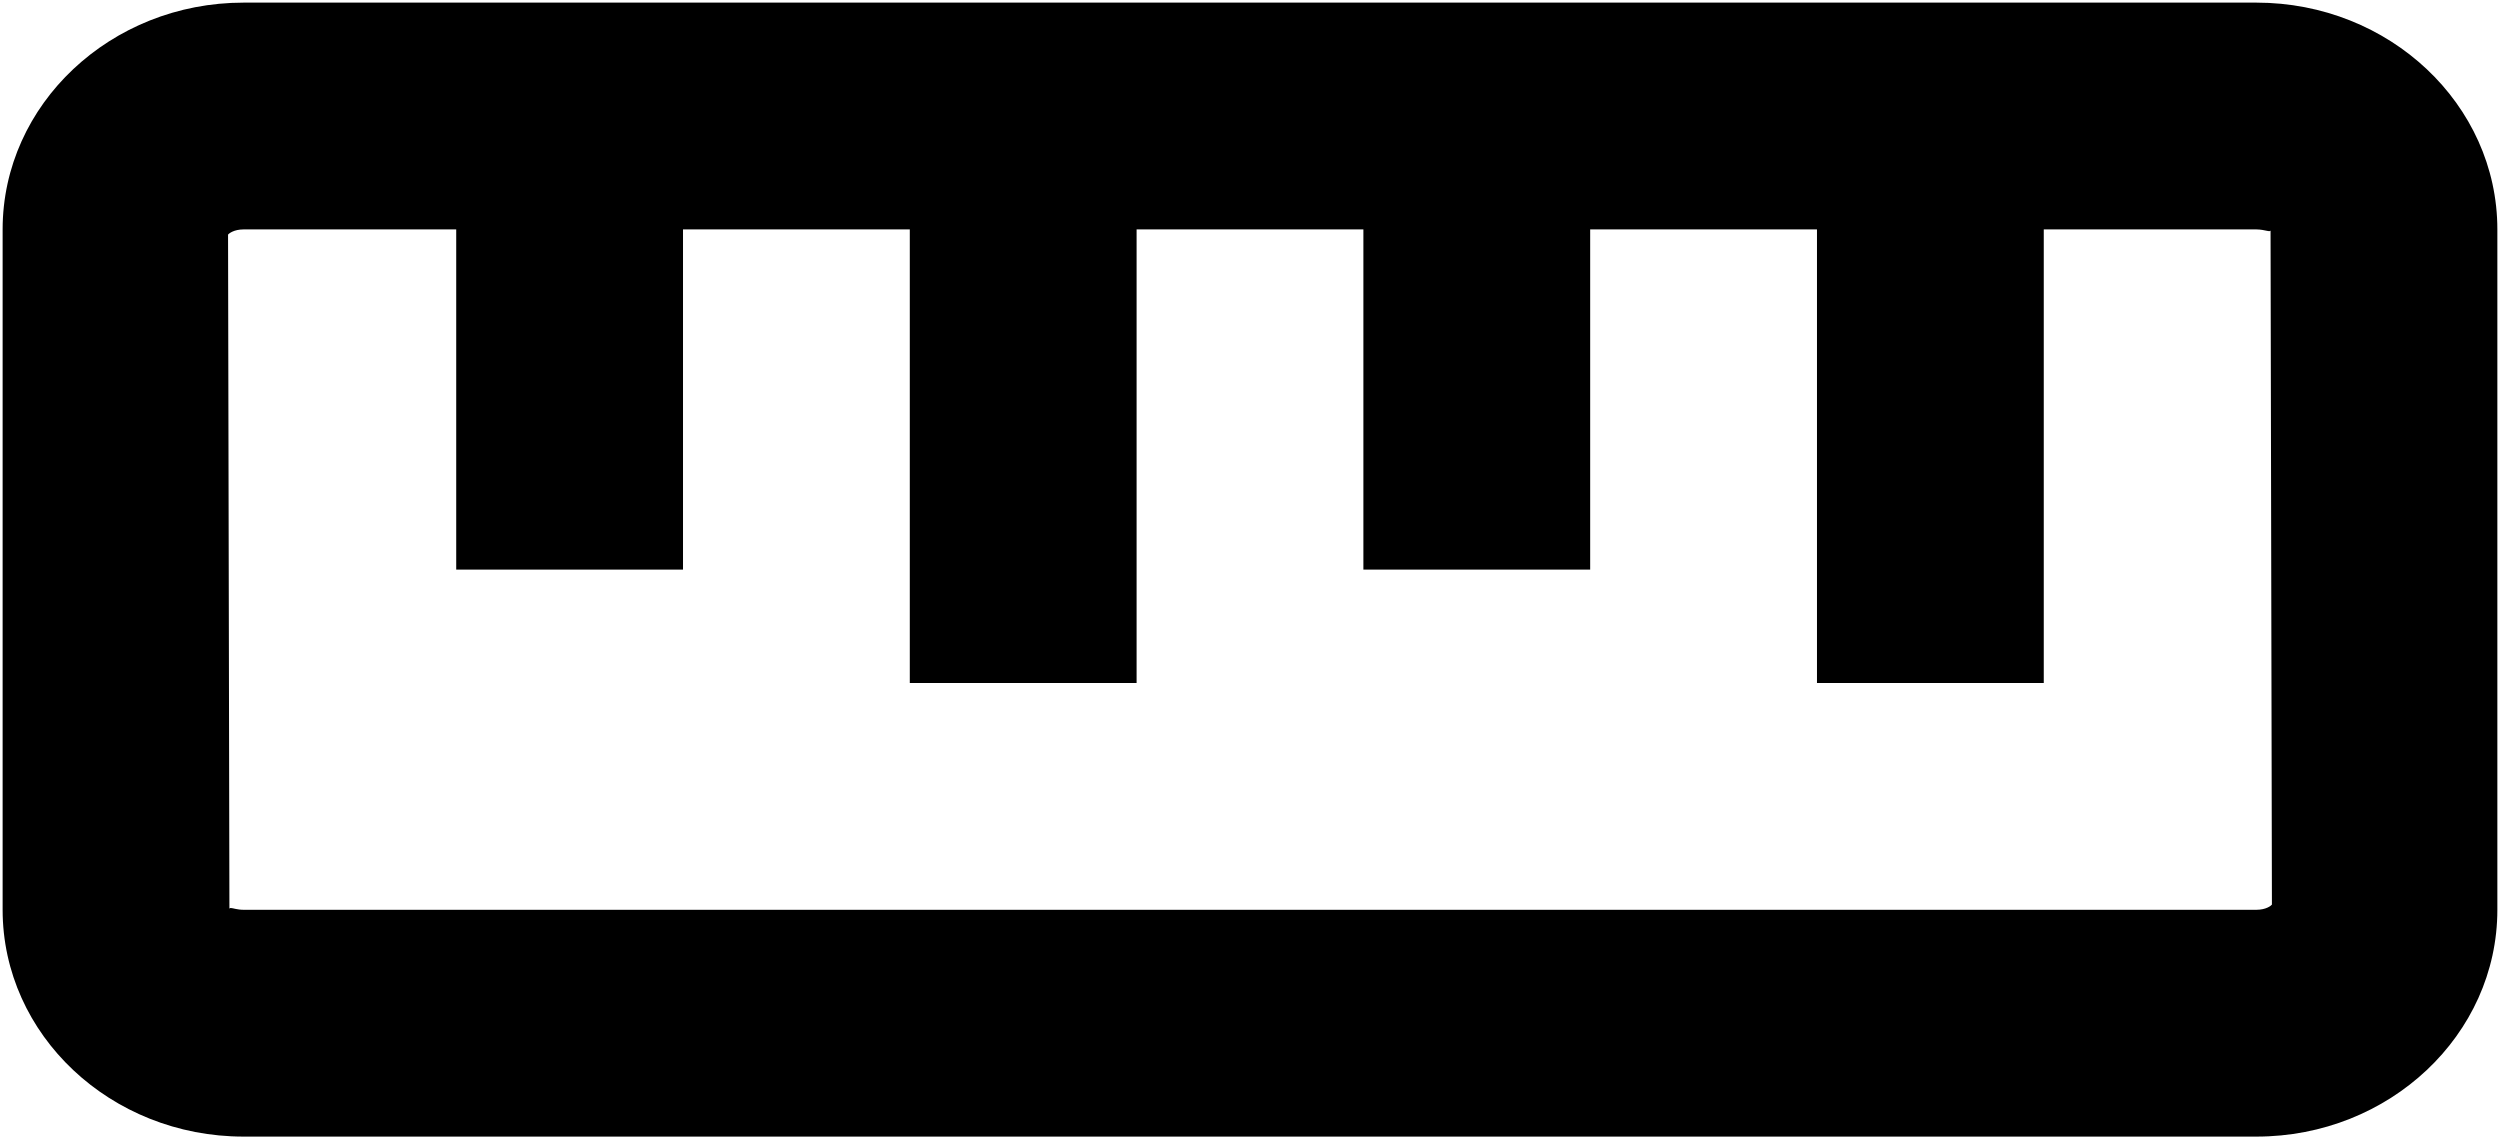
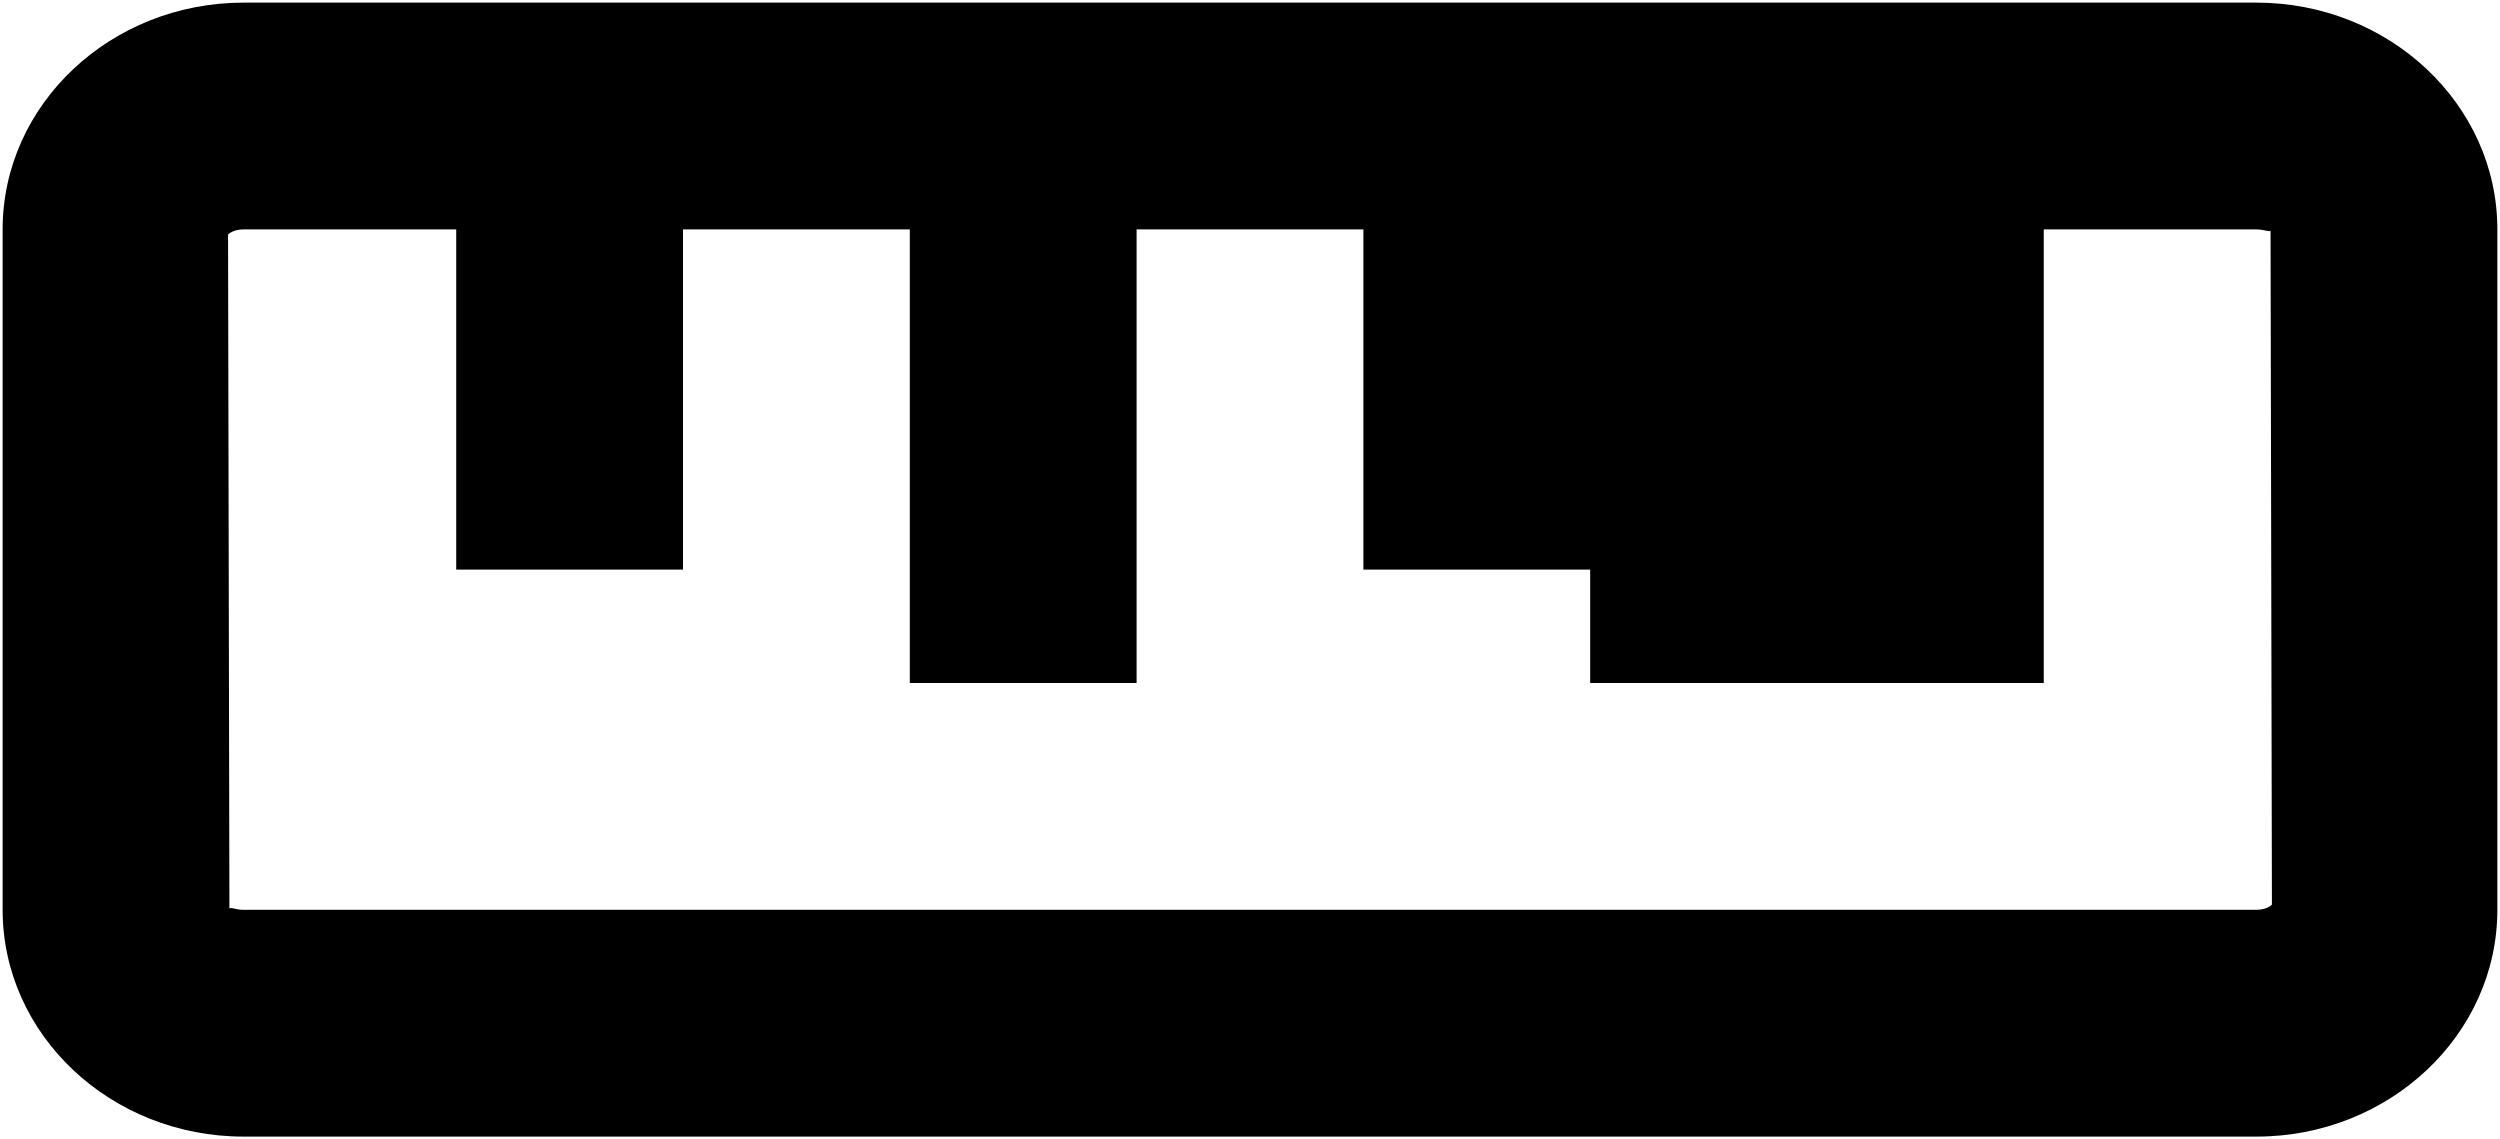
<svg xmlns="http://www.w3.org/2000/svg" width="158" height="72" viewBox="0 0 158 72" fill="none">
-   <path d="M142.604 0.166H15.395C6.996 0.166 0.166 6.595 0.166 14.499V57.499C0.166 65.404 6.996 71.833 15.395 71.833H142.604C151.003 71.833 157.833 65.404 157.833 57.499V14.499C157.833 6.595 151.003 0.166 142.604 0.166ZM142.604 57.499H15.395C14.987 57.499 14.707 57.385 14.585 57.385C14.535 57.385 14.507 57.399 14.499 57.442L14.413 14.829C14.463 14.757 14.786 14.499 15.395 14.499H28.833V35.999H43.166V14.499H57.499V43.166H71.833V14.499H86.166V35.999H100.499V14.499H114.833V43.166H129.166V14.499H142.604C143.17 14.507 143.478 14.7 143.499 14.557L143.585 57.17C143.535 57.241 143.213 57.499 142.604 57.499V57.499Z" fill="black" />
+   <path d="M142.604 0.166H15.395C6.996 0.166 0.166 6.595 0.166 14.499V57.499C0.166 65.404 6.996 71.833 15.395 71.833H142.604C151.003 71.833 157.833 65.404 157.833 57.499V14.499C157.833 6.595 151.003 0.166 142.604 0.166ZM142.604 57.499H15.395C14.987 57.499 14.707 57.385 14.585 57.385C14.535 57.385 14.507 57.399 14.499 57.442L14.413 14.829C14.463 14.757 14.786 14.499 15.395 14.499H28.833V35.999H43.166V14.499H57.499V43.166H71.833V14.499H86.166V35.999H100.499V14.499V43.166H129.166V14.499H142.604C143.17 14.507 143.478 14.7 143.499 14.557L143.585 57.17C143.535 57.241 143.213 57.499 142.604 57.499V57.499Z" fill="black" />
</svg>